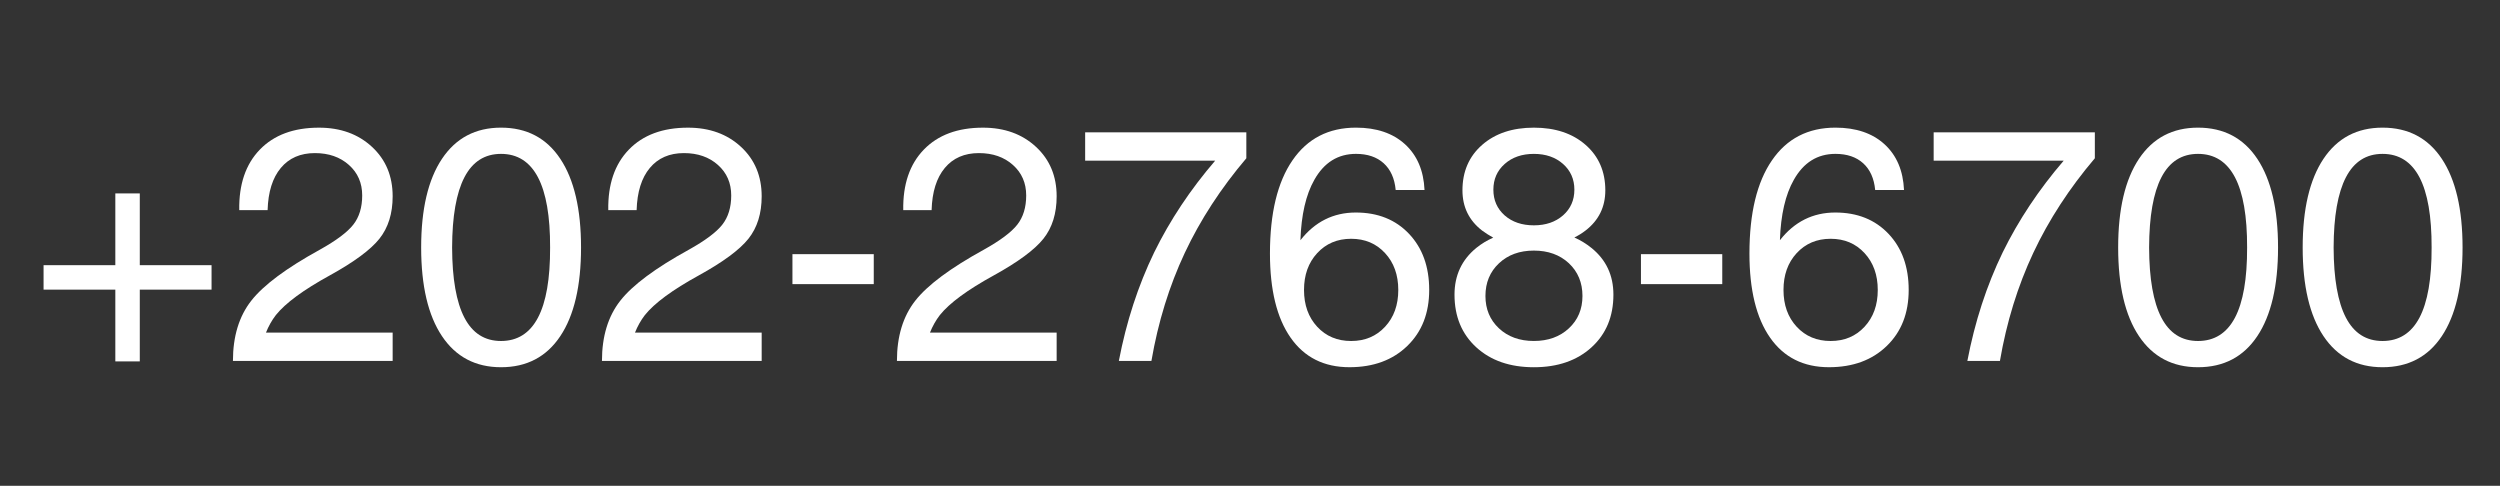
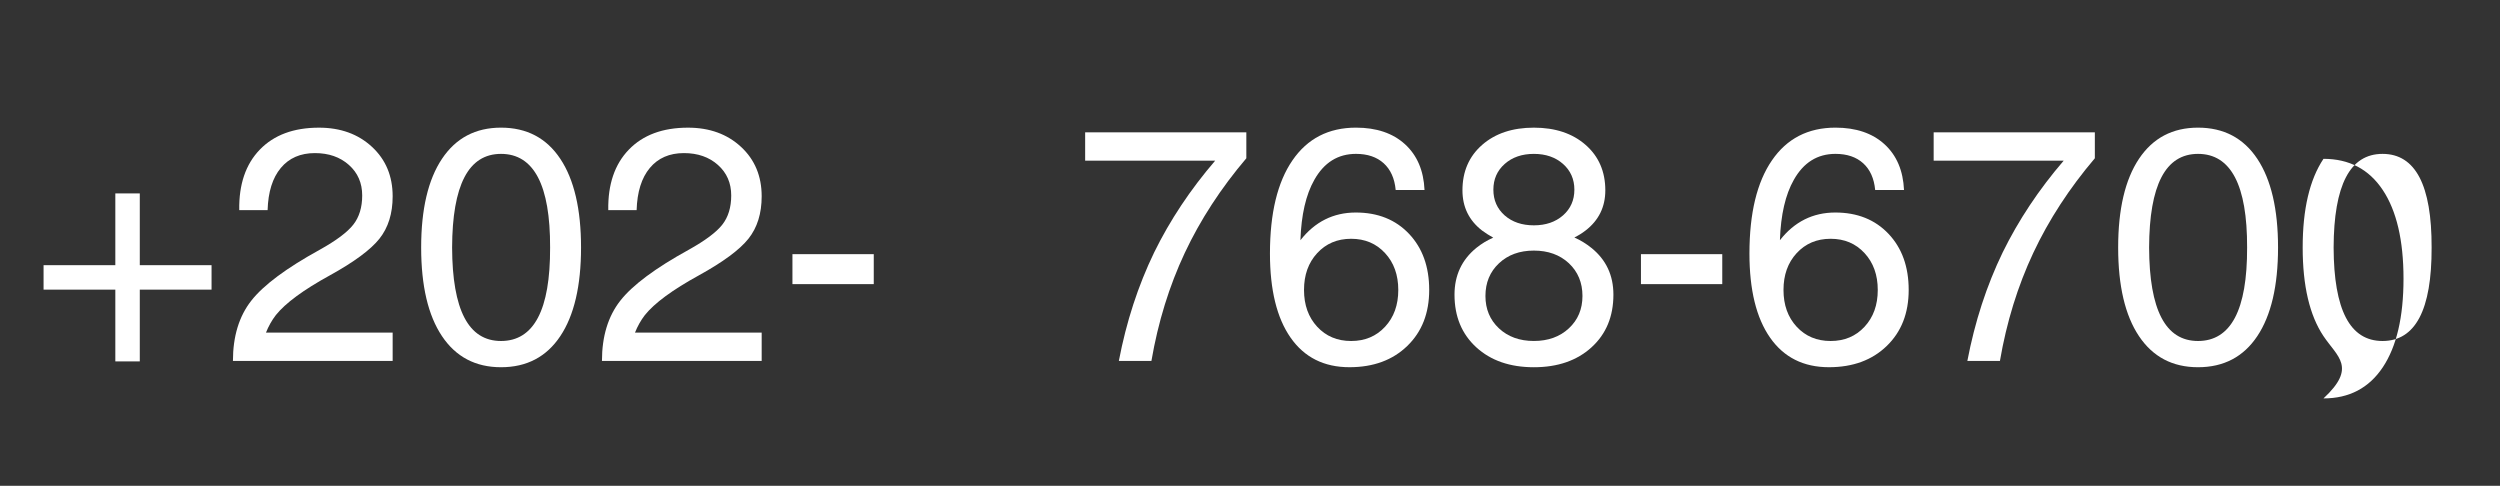
<svg xmlns="http://www.w3.org/2000/svg" version="1.1" id="Layer_1" x="0px" y="0px" width="211px" height="41px" viewBox="0 0 211 41" enable-background="new 0 0 211 41" xml:space="preserve">
  <rect x="0" y="0" width="211" height="41" fill="#333333" stroke="none" />
  <g>
    <path fill="#FFFFFF" d="M9.734,24.445H3.677v-2.064h6.057v-6.057h2.064v6.057h6.057v2.064h-6.057v6.057H9.734V24.445z" />
    <path fill="#FFFFFF" d="M33.14,16.57c0,1.449-0.372,2.641-1.114,3.575c-0.743,0.935-2.14,1.967-4.19,3.097   c-2.224,1.222-3.742,2.338-4.553,3.35c-0.337,0.438-0.615,0.93-0.834,1.477H33.14v2.393H19.66v-0.004   c0-2.068,0.515-3.76,1.545-5.076c1.03-1.316,2.962-2.754,5.797-4.313c1.376-0.767,2.315-1.47,2.816-2.109   c0.501-0.639,0.752-1.461,0.752-2.465c0-1.05-0.374-1.908-1.121-2.574c-0.748-0.667-1.705-1-2.871-1   c-1.222,0-2.181,0.418-2.878,1.254c-0.697,0.836-1.069,2.022-1.114,3.558h-2.393c-0.037-2.169,0.542-3.871,1.736-5.106   c1.194-1.235,2.857-1.853,4.99-1.853c1.823,0,3.317,0.542,4.484,1.627C32.561,13.476,33.14,14.866,33.14,16.57z" />
    <path fill="#FFFFFF" d="M37.303,28.369c-1.171-1.75-1.757-4.242-1.757-7.479c0-3.235,0.585-5.73,1.757-7.485   c1.171-1.754,2.832-2.632,4.983-2.632c2.169,0,3.837,0.877,5.004,2.632c1.167,1.755,1.75,4.25,1.75,7.485   c0,3.236-0.583,5.729-1.75,7.479c-1.167,1.75-2.835,2.625-5.004,2.625C40.135,30.994,38.474,30.119,37.303,28.369z M45.404,26.811   c0.692-1.313,1.034-3.285,1.025-5.92c0.009-2.634-0.333-4.609-1.025-5.927c-0.693-1.317-1.732-1.976-3.117-1.976   c-1.376,0-2.406,0.659-3.09,1.976c-0.684,1.317-1.03,3.293-1.039,5.927c0.009,2.635,0.355,4.607,1.039,5.92s1.713,1.969,3.09,1.969   C43.672,28.779,44.711,28.123,45.404,26.811z" />
    <path fill="#FFFFFF" d="M64.285,16.57c0,1.449-0.372,2.641-1.114,3.575c-0.743,0.935-2.14,1.967-4.19,3.097   c-2.224,1.222-3.742,2.338-4.553,3.35c-0.337,0.438-0.615,0.93-0.834,1.477h10.691v2.393h-13.48v-0.004   c0-2.068,0.515-3.76,1.545-5.076c1.03-1.316,2.962-2.754,5.797-4.313c1.376-0.767,2.315-1.47,2.816-2.109   c0.501-0.639,0.752-1.461,0.752-2.465c0-1.05-0.374-1.908-1.121-2.574c-0.748-0.667-1.705-1-2.871-1   c-1.222,0-2.181,0.418-2.878,1.254c-0.697,0.836-1.069,2.022-1.114,3.558h-2.393c-0.037-2.169,0.542-3.871,1.736-5.106   c1.194-1.235,2.857-1.853,4.99-1.853c1.823,0,3.317,0.542,4.484,1.627C63.706,13.476,64.285,14.866,64.285,16.57z" />
    <path fill="#FFFFFF" d="M66.882,21.451h6.863v2.529h-6.863V21.451z" />
-     <path fill="#FFFFFF" d="M89.181,16.57c0,1.449-0.371,2.641-1.114,3.575c-0.743,0.935-2.14,1.967-4.19,3.097   c-2.225,1.222-3.742,2.338-4.553,3.35c-0.337,0.438-0.615,0.93-0.834,1.477h10.691v2.393h-13.48v-0.004   c0-2.068,0.515-3.76,1.545-5.076c1.03-1.316,2.962-2.754,5.797-4.313c1.376-0.767,2.315-1.47,2.816-2.109s0.752-1.461,0.752-2.465   c0-1.05-0.374-1.908-1.121-2.574c-0.747-0.667-1.704-1-2.871-1c-1.222,0-2.181,0.418-2.878,1.254   c-0.697,0.836-1.069,2.022-1.114,3.558h-2.393c-0.037-2.169,0.542-3.871,1.736-5.106c1.194-1.235,2.857-1.853,4.99-1.853   c1.823,0,3.317,0.542,4.484,1.627C88.602,13.476,89.181,14.866,89.181,16.57z" />
    <path fill="#FFFFFF" d="M94.431,30.461c0.63-3.299,1.624-6.353,2.982-9.16c1.332-2.716,3.047-5.295,5.145-7.738H91.587V11.17   h13.604v1.094v1.094c-2.151,2.534-3.883,5.195-5.195,7.984c-1.313,2.799-2.251,5.838-2.816,9.119H94.431z" />
    <path fill="#FFFFFF" d="M114.447,10.773c1.73,0,3.109,0.467,4.135,1.401c1.025,0.935,1.574,2.222,1.648,3.862h-2.434   c-0.092-0.975-0.43-1.727-1.012-2.256c-0.584-0.528-1.363-0.793-2.338-0.793c-1.523,0-2.693,0.729-3.514,2.188   c-0.711,1.249-1.104,2.949-1.176,5.1c1.221-1.559,2.779-2.338,4.676-2.338c1.859,0,3.355,0.6,4.49,1.798   c1.135,1.199,1.703,2.778,1.703,4.737c0,1.96-0.617,3.537-1.854,4.73c-1.234,1.194-2.859,1.791-4.873,1.791   c-2.152,0-3.809-0.832-4.971-2.495s-1.742-4.03-1.742-7.103c0-3.399,0.633-6.02,1.9-7.861   C110.346,11.694,112.131,10.773,114.447,10.773z M110.059,24.473c0,1.268,0.371,2.302,1.113,3.104   c0.744,0.803,1.697,1.203,2.865,1.203c1.166,0,2.121-0.4,2.863-1.203c0.744-0.802,1.115-1.836,1.115-3.104   c0-1.267-0.371-2.304-1.115-3.11c-0.742-0.807-1.697-1.21-2.863-1.21c-1.168,0-2.125,0.406-2.871,1.217   C110.428,22.172,110.059,23.206,110.059,24.473z" />
    <path fill="#FFFFFF" d="M132.877,20.043c0.527,0.237,1.012,0.533,1.449,0.889c1.23,0.994,1.846,2.307,1.846,3.938   c0,1.842-0.615,3.322-1.846,4.443s-2.854,1.682-4.867,1.682c-2.016,0-3.635-0.561-4.861-1.682   c-1.225-1.121-1.838-2.602-1.838-4.443c0-1.631,0.615-2.948,1.846-3.951c0.428-0.346,0.902-0.633,1.422-0.861   c-0.328-0.182-0.643-0.383-0.943-0.602c-1.104-0.856-1.654-1.987-1.654-3.391c0-1.586,0.553-2.864,1.66-3.835   s2.564-1.456,4.369-1.456s3.26,0.485,4.367,1.456s1.662,2.249,1.662,3.835c0,1.404-0.557,2.534-1.668,3.391   C133.527,19.683,133.213,19.879,132.877,20.043z M129.459,21.15c-1.203,0-2.186,0.357-2.947,1.073   c-0.76,0.716-1.141,1.634-1.141,2.755c0,1.112,0.381,2.023,1.141,2.734c0.762,0.711,1.744,1.066,2.947,1.066   s2.188-0.355,2.953-1.066s1.148-1.622,1.148-2.734c0-1.121-0.383-2.041-1.148-2.762C131.646,21.506,130.662,21.15,129.459,21.15z    M129.459,19.018c1.002,0,1.822-0.28,2.461-0.841c0.637-0.561,0.957-1.283,0.957-2.167c0-0.884-0.32-1.608-0.957-2.174   c-0.639-0.565-1.459-0.848-2.461-0.848c-1.004,0-1.824,0.283-2.461,0.848c-0.639,0.565-0.957,1.29-0.957,2.174   c0,0.884,0.318,1.609,0.957,2.174C127.635,18.74,128.455,19.018,129.459,19.018z" />
    <path fill="#FFFFFF" d="M138.496,21.451h6.863v2.529h-6.863V21.451z" />
    <path fill="#FFFFFF" d="M154.916,10.773c1.73,0,3.109,0.467,4.135,1.401c1.025,0.935,1.574,2.222,1.648,3.862h-2.434   c-0.092-0.975-0.43-1.727-1.012-2.256c-0.584-0.528-1.363-0.793-2.338-0.793c-1.523,0-2.693,0.729-3.514,2.188   c-0.711,1.249-1.104,2.949-1.176,5.1c1.221-1.559,2.779-2.338,4.676-2.338c1.859,0,3.355,0.6,4.49,1.798   c1.135,1.199,1.703,2.778,1.703,4.737c0,1.96-0.617,3.537-1.854,4.73c-1.234,1.194-2.859,1.791-4.873,1.791   c-2.152,0-3.809-0.832-4.971-2.495s-1.742-4.03-1.742-7.103c0-3.399,0.633-6.02,1.9-7.861   C150.814,11.694,152.6,10.773,154.916,10.773z M150.527,24.473c0,1.268,0.371,2.302,1.113,3.104   c0.744,0.803,1.697,1.203,2.865,1.203c1.166,0,2.121-0.4,2.863-1.203c0.744-0.802,1.115-1.836,1.115-3.104   c0-1.267-0.371-2.304-1.115-3.11c-0.742-0.807-1.697-1.21-2.863-1.21c-1.168,0-2.125,0.406-2.871,1.217   C150.896,22.172,150.527,23.206,150.527,24.473z" />
    <path fill="#FFFFFF" d="M166.045,30.461c0.629-3.299,1.623-6.353,2.982-9.16c1.332-2.716,3.047-5.295,5.145-7.738h-10.971V11.17   h13.604v1.094v1.094c-2.152,2.534-3.883,5.195-5.195,7.984c-1.313,2.799-2.252,5.838-2.816,9.119H166.045z" />
    <path fill="#FFFFFF" d="M180.529,28.369c-1.17-1.75-1.756-4.242-1.756-7.479c0-3.235,0.586-5.73,1.756-7.485   c1.172-1.754,2.832-2.632,4.984-2.632c2.168,0,3.836,0.877,5.004,2.632c1.166,1.755,1.75,4.25,1.75,7.485   c0,3.236-0.584,5.729-1.75,7.479c-1.168,1.75-2.836,2.625-5.004,2.625C183.361,30.994,181.701,30.119,180.529,28.369z    M188.631,26.811c0.691-1.313,1.033-3.285,1.025-5.92c0.008-2.634-0.334-4.609-1.025-5.927c-0.693-1.317-1.732-1.976-3.117-1.976   c-1.377,0-2.406,0.659-3.09,1.976c-0.684,1.317-1.031,3.293-1.039,5.927c0.008,2.635,0.355,4.607,1.039,5.92   s1.713,1.969,3.09,1.969C186.898,28.779,187.938,28.123,188.631,26.811z" />
-     <path fill="#FFFFFF" d="M196.102,28.369c-1.17-1.75-1.756-4.242-1.756-7.479c0-3.235,0.586-5.73,1.756-7.485   c1.172-1.754,2.832-2.632,4.984-2.632c2.168,0,3.836,0.877,5.004,2.632c1.166,1.755,1.75,4.25,1.75,7.485   c0,3.236-0.584,5.729-1.75,7.479c-1.168,1.75-2.836,2.625-5.004,2.625C198.934,30.994,197.273,30.119,196.102,28.369z    M204.203,26.811c0.691-1.313,1.033-3.285,1.025-5.92c0.008-2.634-0.334-4.609-1.025-5.927c-0.693-1.317-1.732-1.976-3.117-1.976   c-1.377,0-2.406,0.659-3.09,1.976c-0.684,1.317-1.031,3.293-1.039,5.927c0.008,2.635,0.355,4.607,1.039,5.92   s1.713,1.969,3.09,1.969C202.471,28.779,203.51,28.123,204.203,26.811z" />
+     <path fill="#FFFFFF" d="M196.102,28.369c-1.17-1.75-1.756-4.242-1.756-7.479c0-3.235,0.586-5.73,1.756-7.485   c2.168,0,3.836,0.877,5.004,2.632c1.166,1.755,1.75,4.25,1.75,7.485   c0,3.236-0.584,5.729-1.75,7.479c-1.168,1.75-2.836,2.625-5.004,2.625C198.934,30.994,197.273,30.119,196.102,28.369z    M204.203,26.811c0.691-1.313,1.033-3.285,1.025-5.92c0.008-2.634-0.334-4.609-1.025-5.927c-0.693-1.317-1.732-1.976-3.117-1.976   c-1.377,0-2.406,0.659-3.09,1.976c-0.684,1.317-1.031,3.293-1.039,5.927c0.008,2.635,0.355,4.607,1.039,5.92   s1.713,1.969,3.09,1.969C202.471,28.779,203.51,28.123,204.203,26.811z" />
  </g>
</svg>